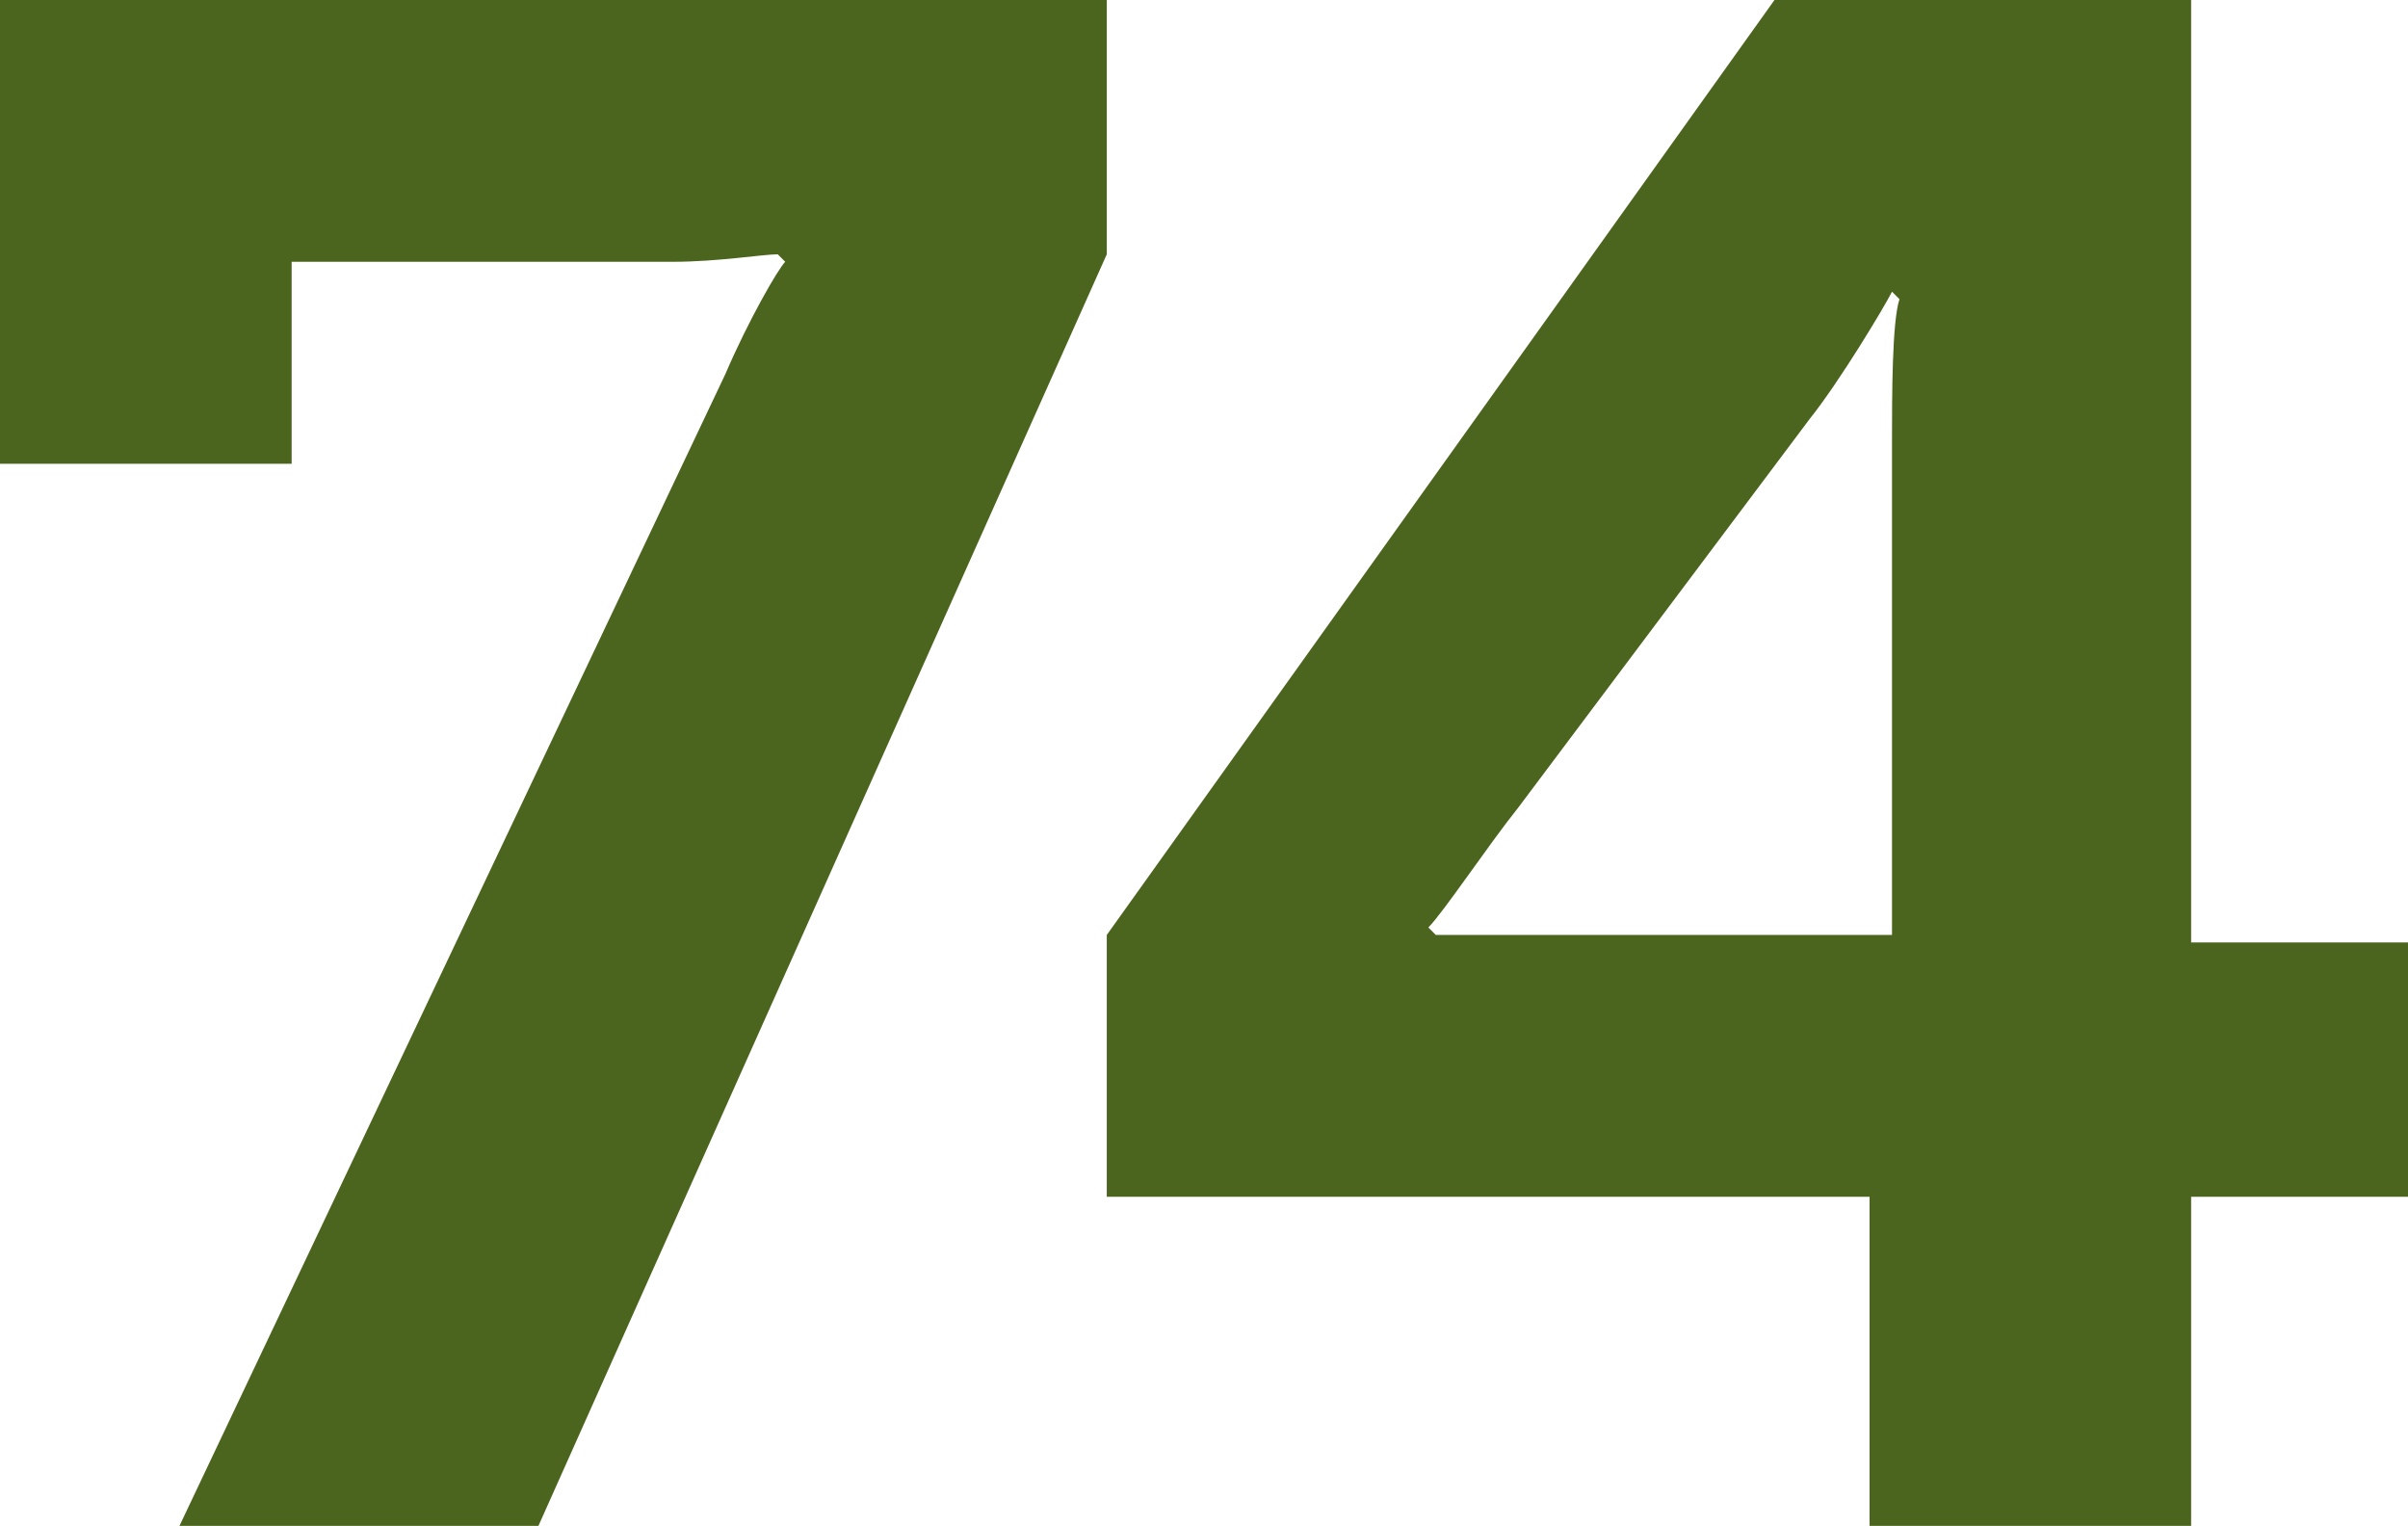
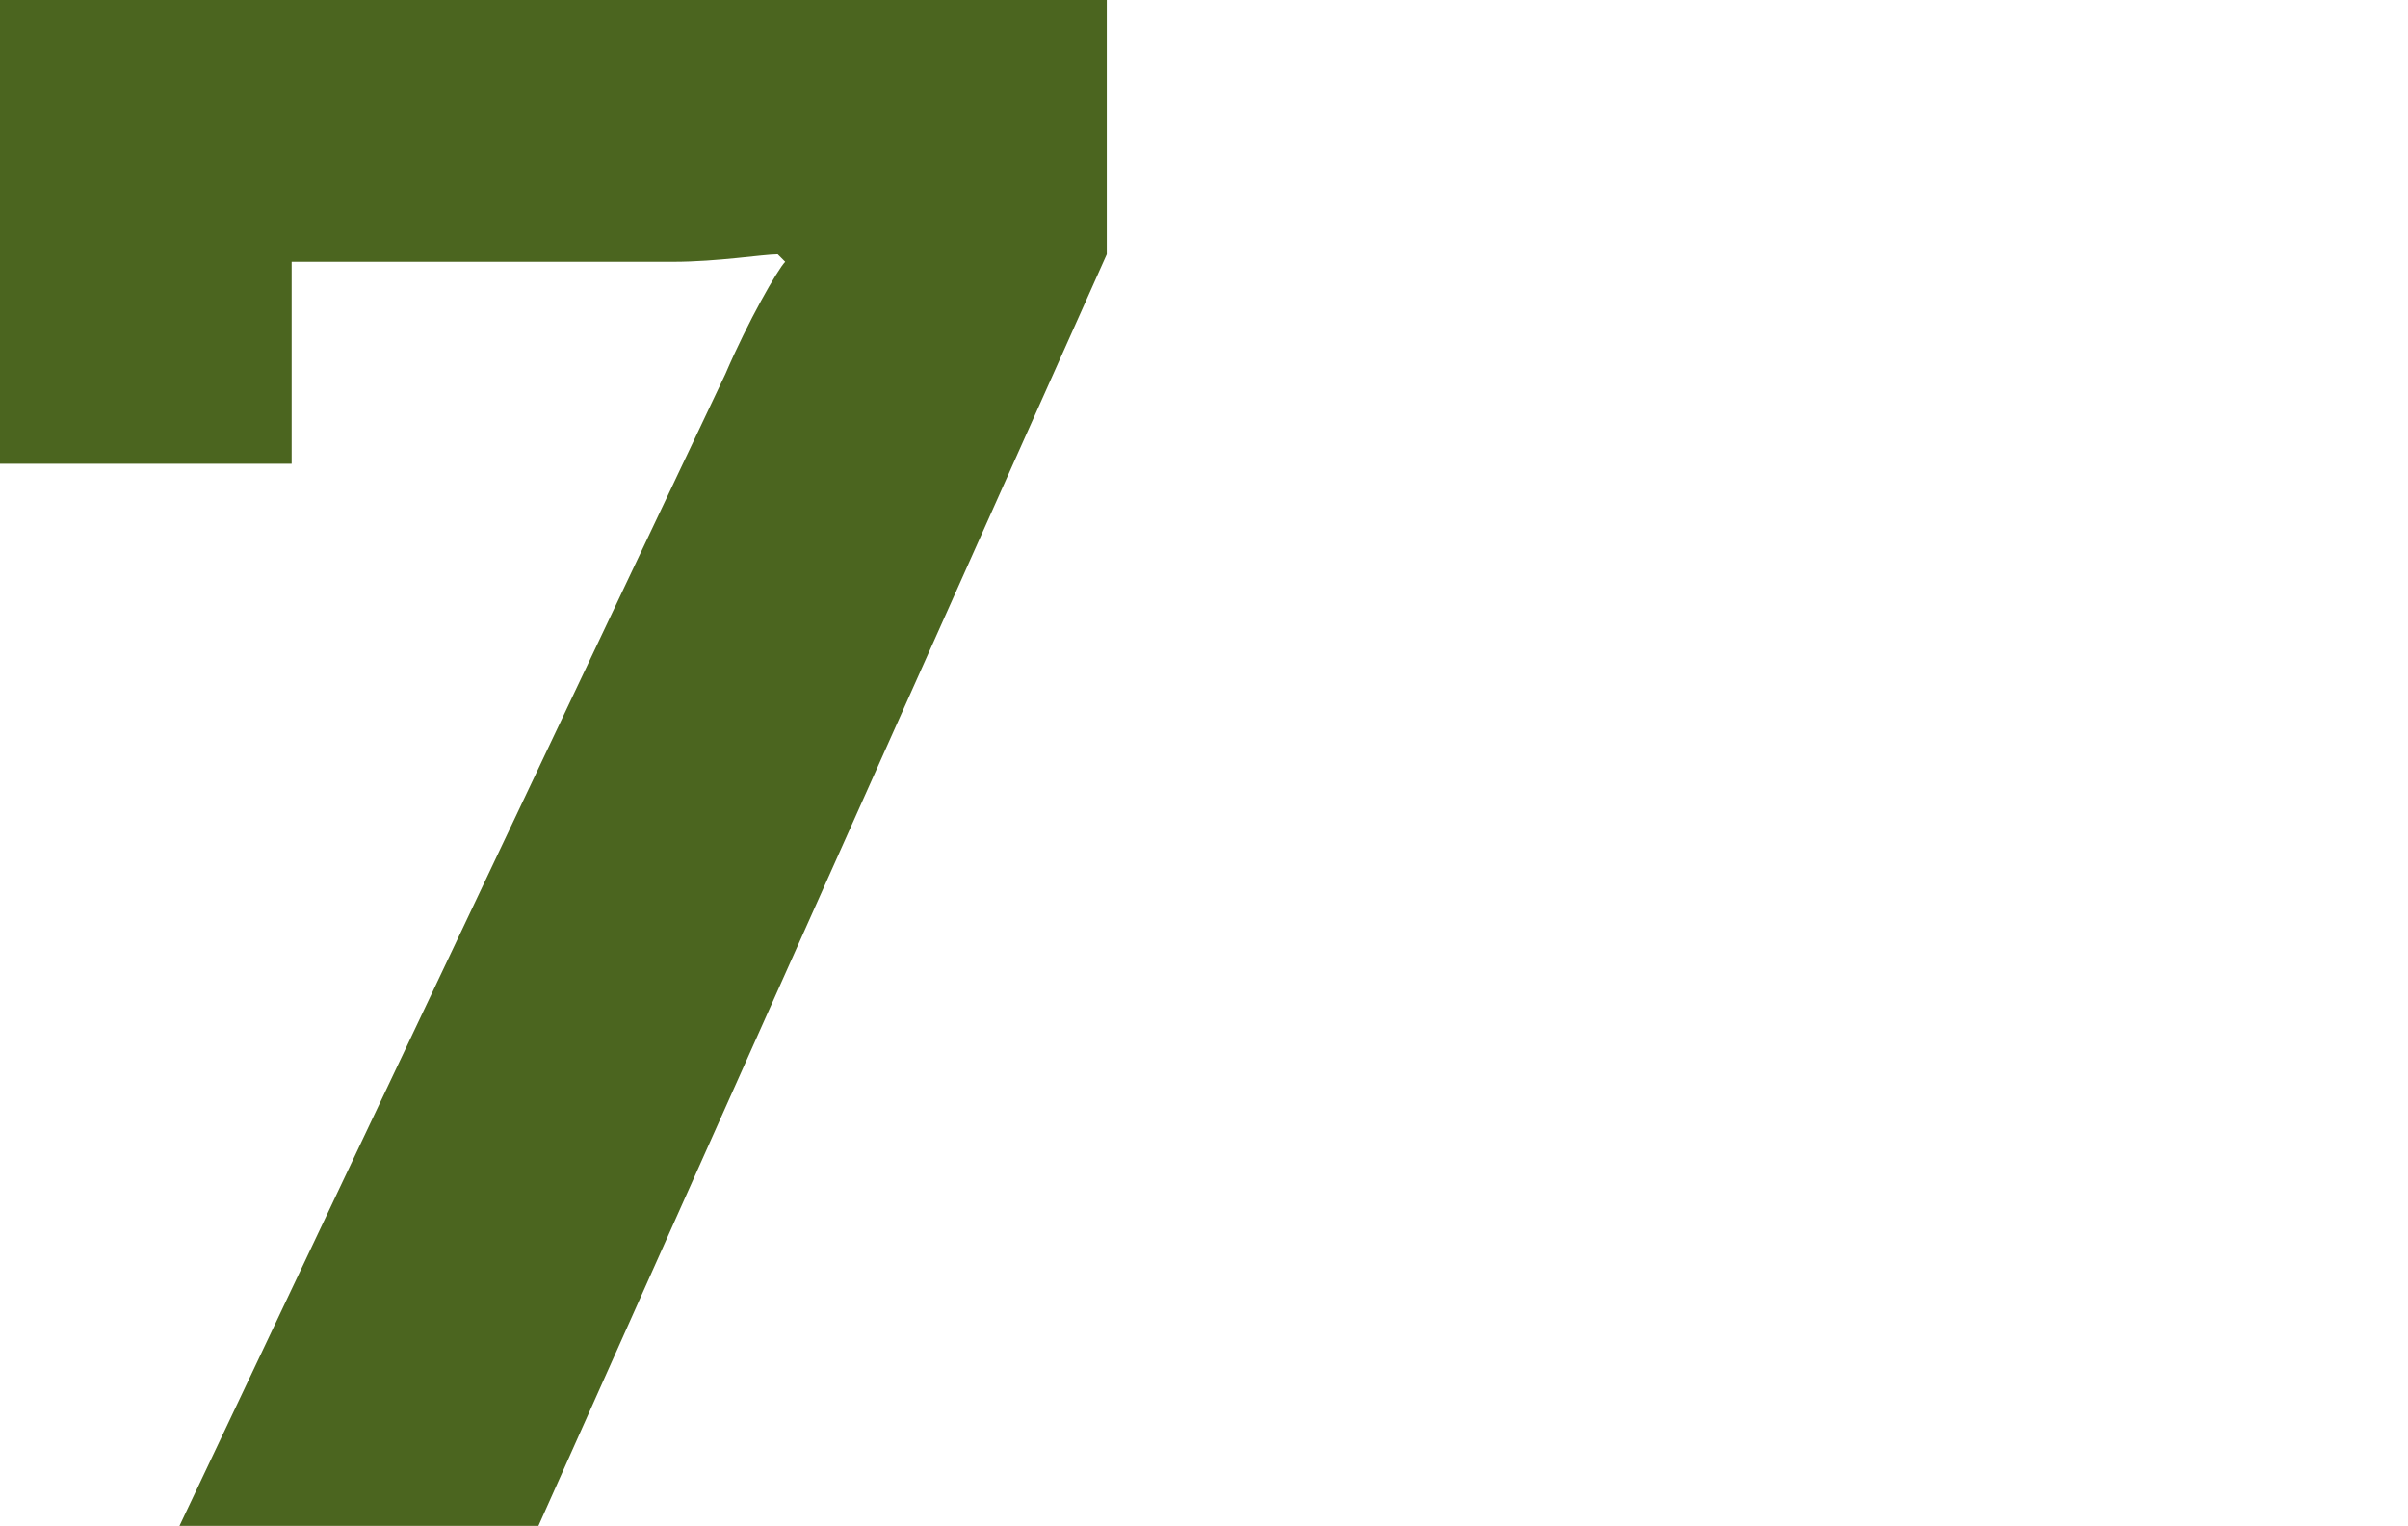
<svg xmlns="http://www.w3.org/2000/svg" version="1.1" x="0px" y="0px" width="32.2px" height="20.4px" viewBox="0 0 32.2 20.4" style="enable-background:new 0 0 32.2 20.4;" xml:space="preserve">
  <style type="text/css">
	.st0{fill:#4B651F;}
</style>
  <defs>
</defs>
  <g>
    <g>
      <path class="st0" d="M14.8,0v3.4L7.2,20.4H2.4L9.7,5c0.3-0.7,0.7-1.4,0.8-1.5l-0.1-0.1c-0.2,0-0.8,0.1-1.4,0.1H3.9v2.7H0V0.5h0V0    H14.8z" />
-       <path class="st0" d="M29.3,12.6h2.9V16h-2.9v4.4h-4.3V16H14.8v-3.5l9-12.6h5.5V12.6z M25.3,5.9c0-0.6,0-1.6,0.1-1.9l-0.1-0.1    c-0.1,0.2-0.7,1.2-1.1,1.7l-3.9,5.2c-0.4,0.5-1,1.4-1.2,1.6l0.1,0.1c0.3,0,1.1,0,1.7,0h4.4V5.9z" />
    </g>
  </g>
</svg>